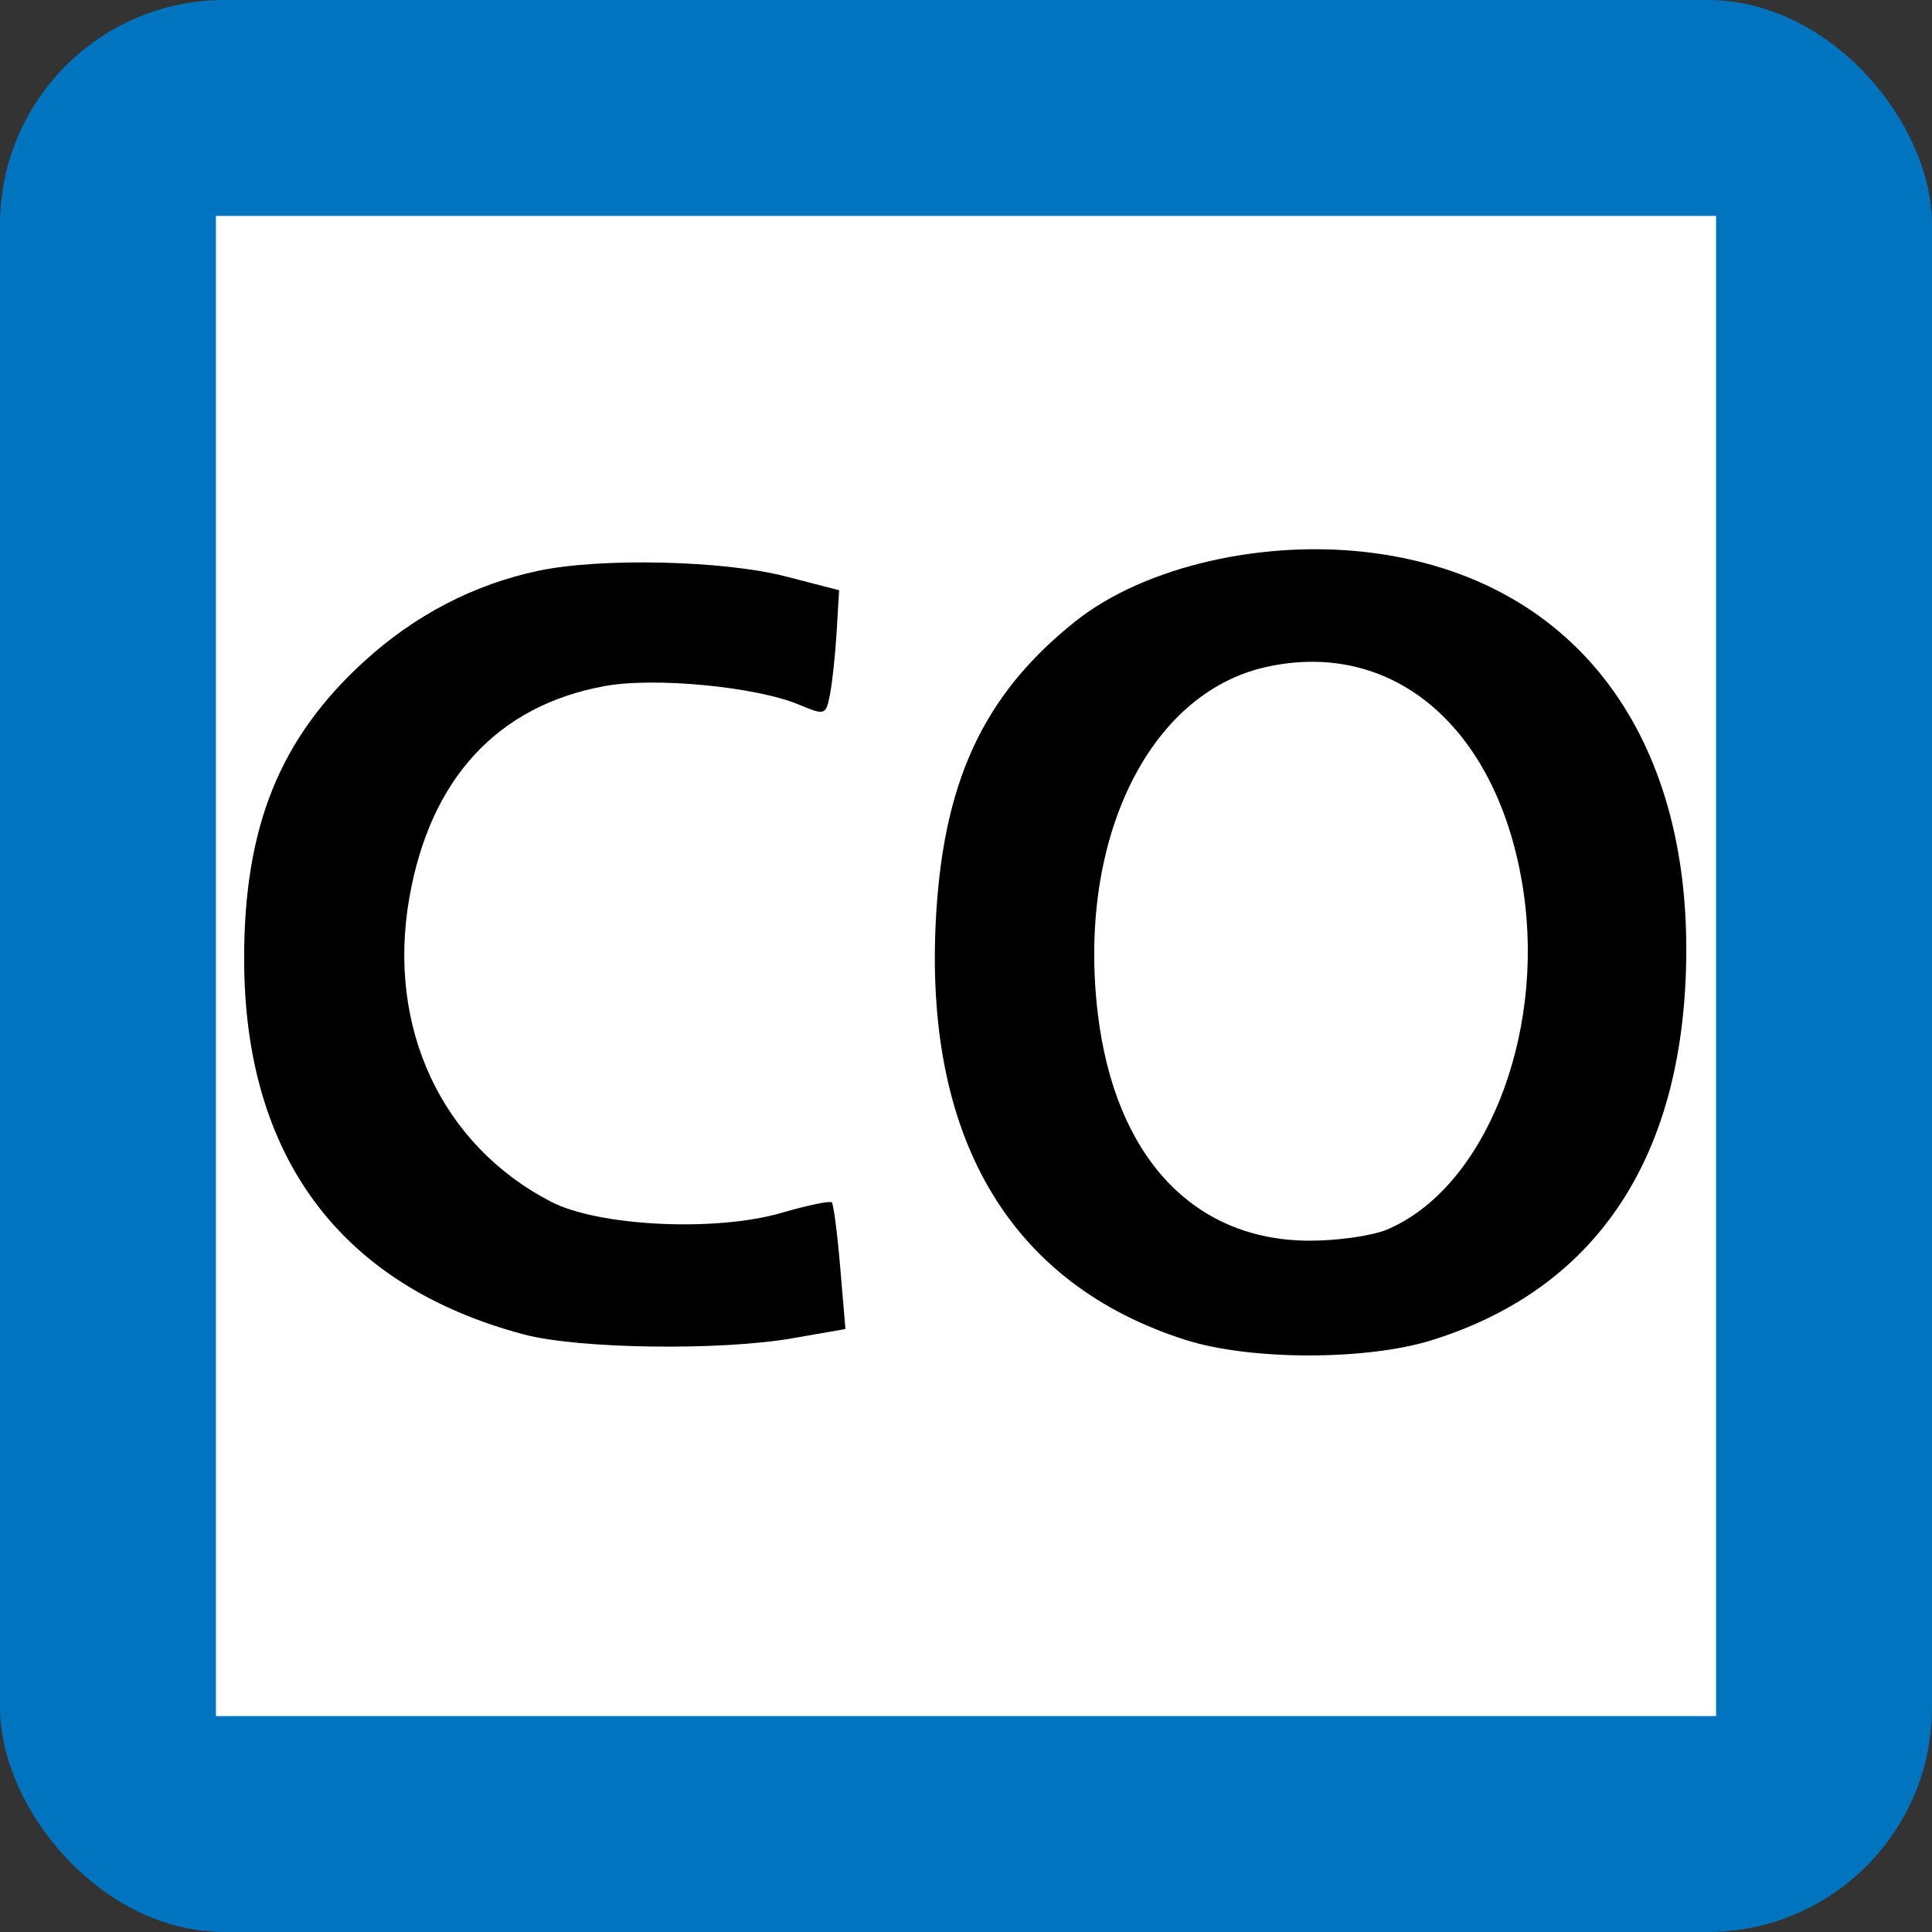
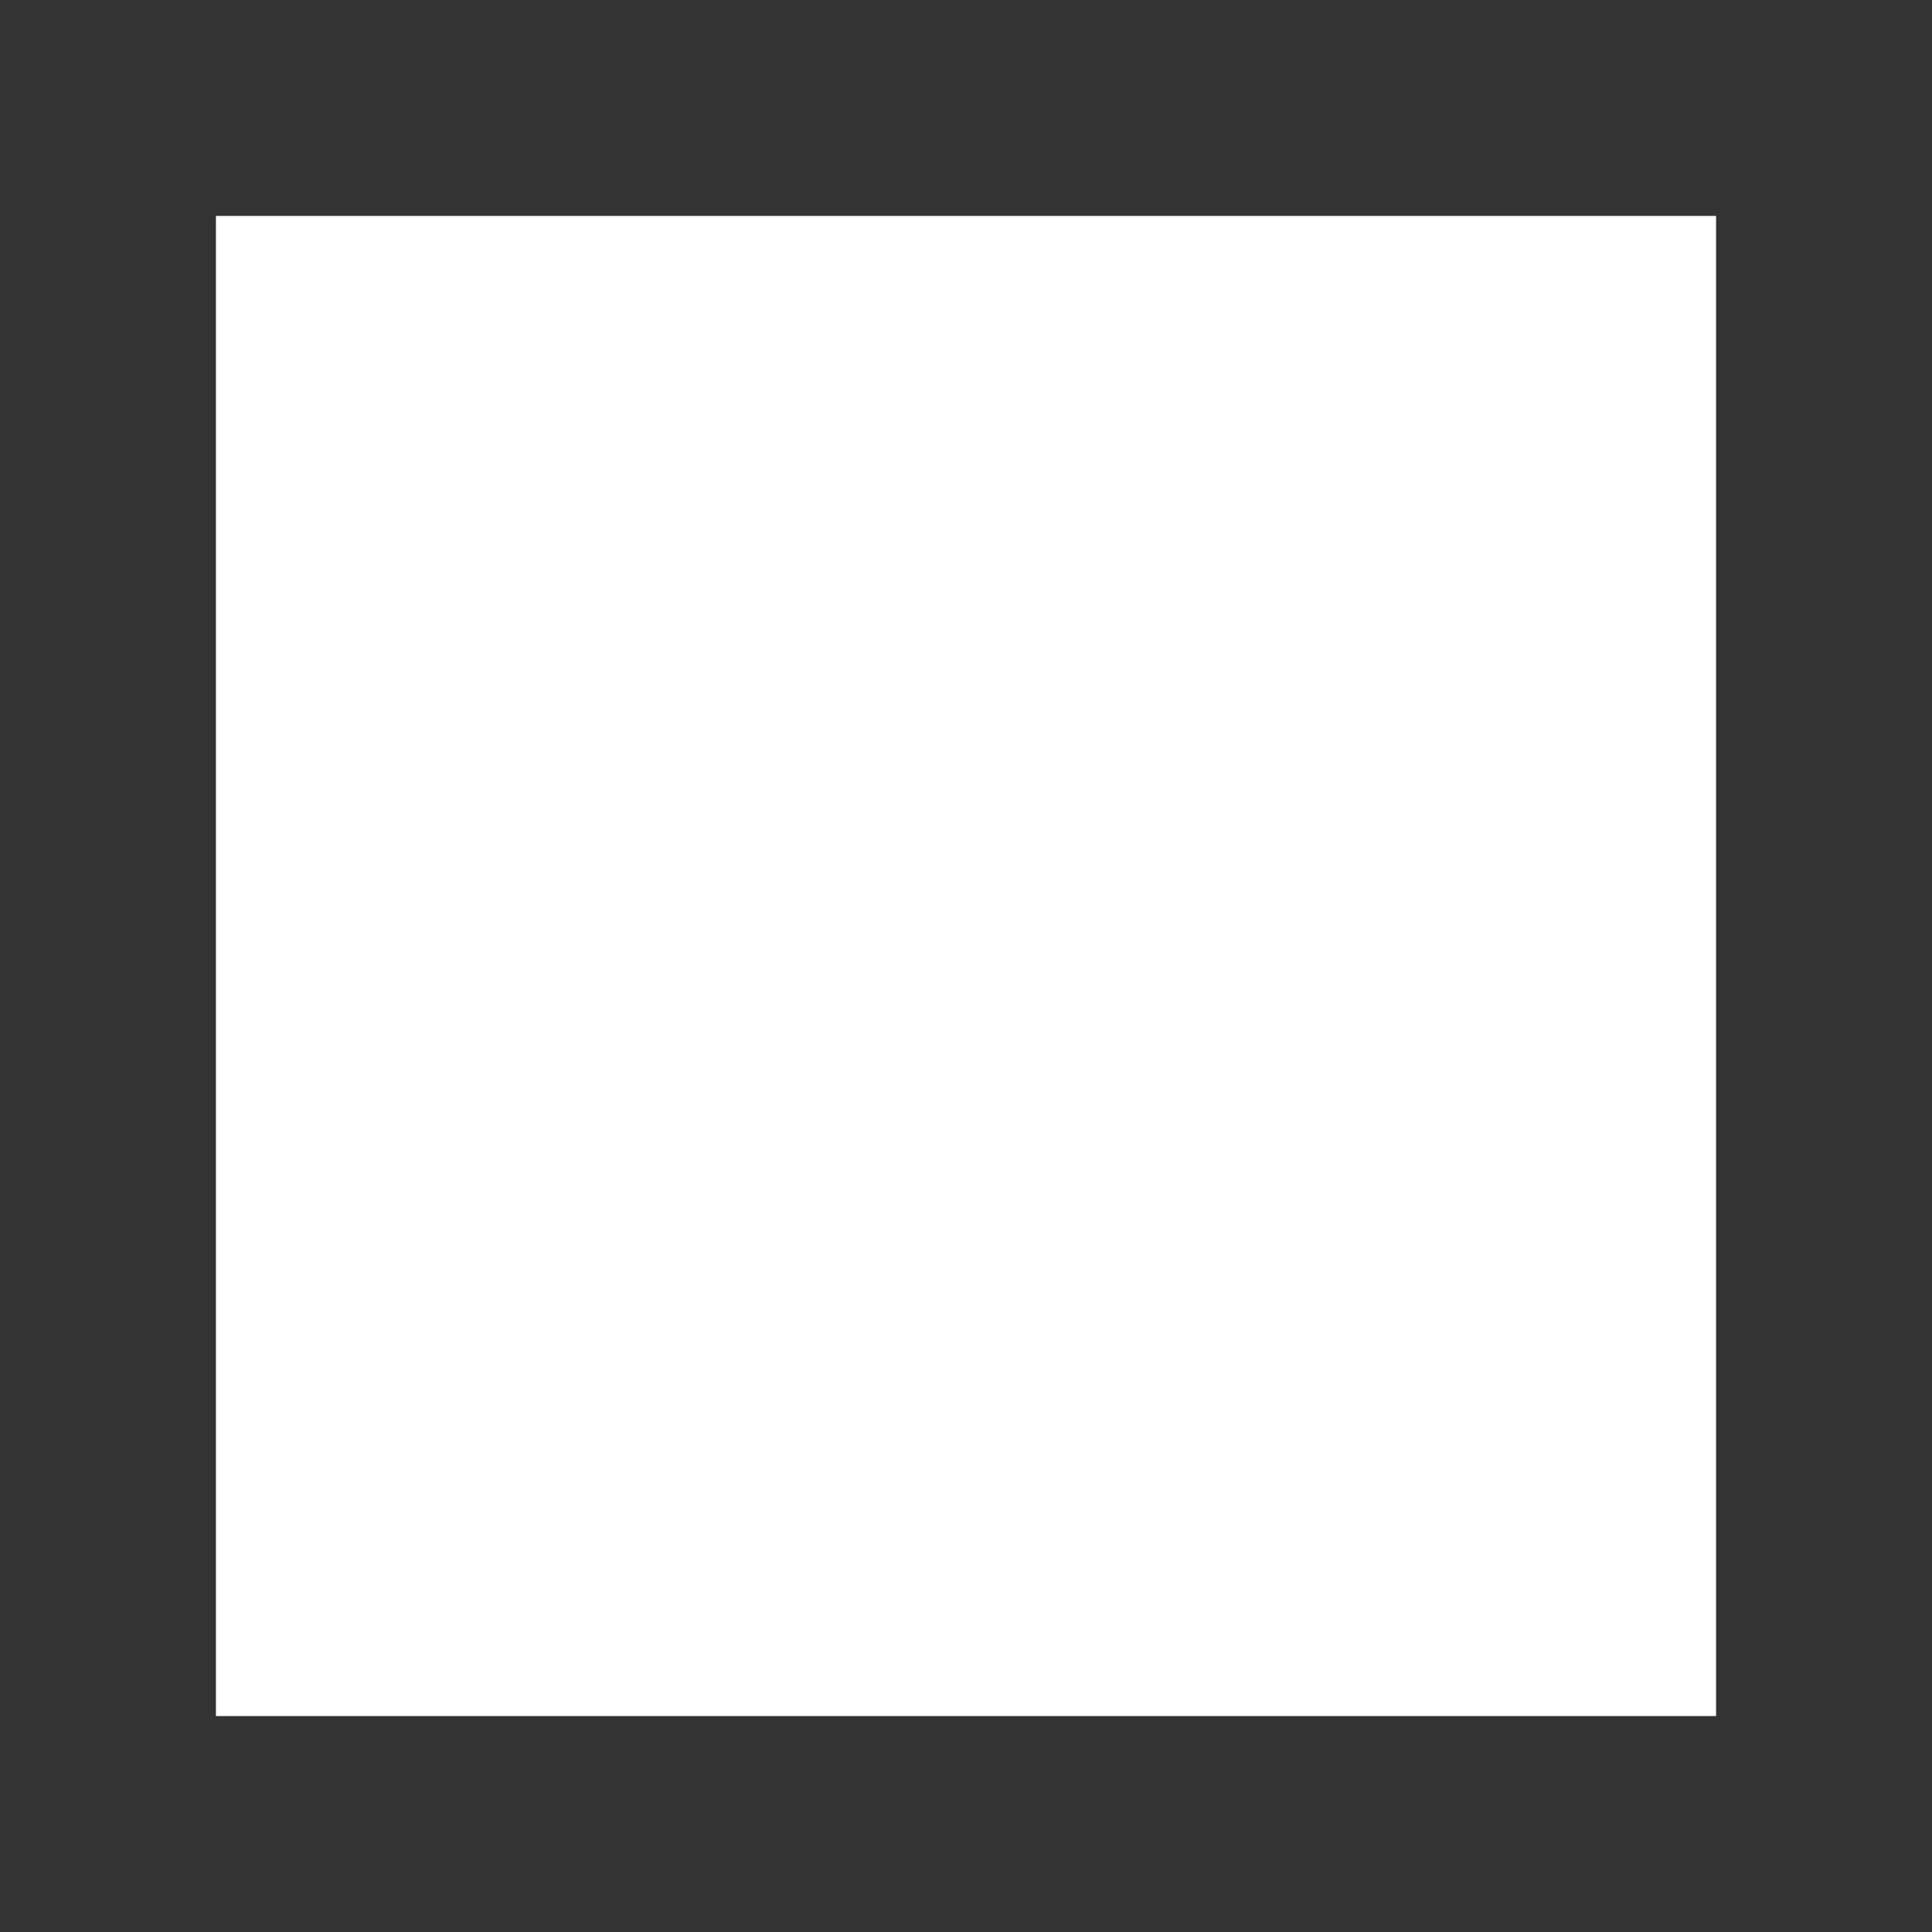
<svg xmlns="http://www.w3.org/2000/svg" xmlns:ns1="http://sodipodi.sourceforge.net/DTD/sodipodi-0.dtd" xmlns:ns2="http://www.inkscape.org/namespaces/inkscape" width="170" height="170" viewBox="0 0 170 170" version="1.1" id="svg34" ns1:docname="20200323104016!JR_CO_line_symbol2.svg" ns2:version="0.92.4 (5da689c313, 2019-01-14)">
  <rect x="0" y="0" width="170" height="170" fill="#333333" stroke="none" />
  <defs id="defs38" />
  <ns1:namedview pagecolor="#ffffff" bordercolor="#666666" borderopacity="1" objecttolerance="10" gridtolerance="10" guidetolerance="10" ns2:pageopacity="0" ns2:pageshadow="2" ns2:window-width="1920" ns2:window-height="1017" id="namedview36" showgrid="false" ns2:zoom="1.3882353" ns2:cx="-35.29661" ns2:cy="-46.452653" ns2:window-x="-8" ns2:window-y="-8" ns2:window-maximized="1" ns2:current-layer="svg34" />
-   <rect rx="19.75" ry="19.75" width="170" height="170" id="rect26" fill="#DD6935" style="fill:#0074be;fill-opacity:1" />
  <rect fill="#FFF" x="19" y="19" width="132" height="132" id="rect28" />
-   <path style="stroke-width:0.72" d="M 104.303,117.897 C 89.06,113.023 81.474,100.451 82.322,81.47 82.881,68.96 86.437,61.206 94.607,54.686 100.729,49.801 111.386,47.373 120.983,48.677 c 17.192,2.337 27.429,15.386 27.397,34.925 -0.029,17.959 -7.734,29.761 -22.41,34.328 -5.772,1.796 -15.992,1.781 -21.666,-0.034 z m 17.713,-9.694 c 8.558,-3.576 13.948,-16.91 12.035,-29.771 C 131.934,64.194 122.71,56.162 111.386,58.696 101.032,61.013 94.755,73.978 96.603,89.232 c 1.514,12.497 8.346,19.863 18.494,19.938 2.489,0.018 5.602,-0.417 6.919,-0.967 z" id="path53" ns2:connector-curvature="0" />
-   <path style="fill:#000000;fill-opacity:1;stroke-width:0.72" d="M 46.102,117.421 C 29.955,113.135 21.482,101.755 21.482,84.352 c 0,-11.616 3.124,-19.359 10.549,-26.145 4.468,-4.083 9.679,-6.792 15.367,-7.989 5.502,-1.157 16.295,-0.906 21.755,0.507 l 4.682,1.211 -0.212,3.602 c -0.117,1.981 -0.38,4.468 -0.585,5.527 -0.364,1.878 -0.431,1.901 -2.748,0.933 -3.768,-1.574 -12.679,-2.43 -17.044,-1.636 -9.468,1.721 -15.402,8.151 -17.234,18.674 -1.981,11.376 2.837,21.705 12.451,26.695 4.204,2.182 14.481,2.683 20.303,0.99 2.279,-0.662 4.27,-1.078 4.425,-0.923 0.155,0.155 0.488,2.726 0.741,5.714 l 0.459,5.433 -4.659,0.811 c -6.394,1.114 -18.837,0.937 -23.63,-0.335 z" id="path57" ns2:connector-curvature="0" />
</svg>